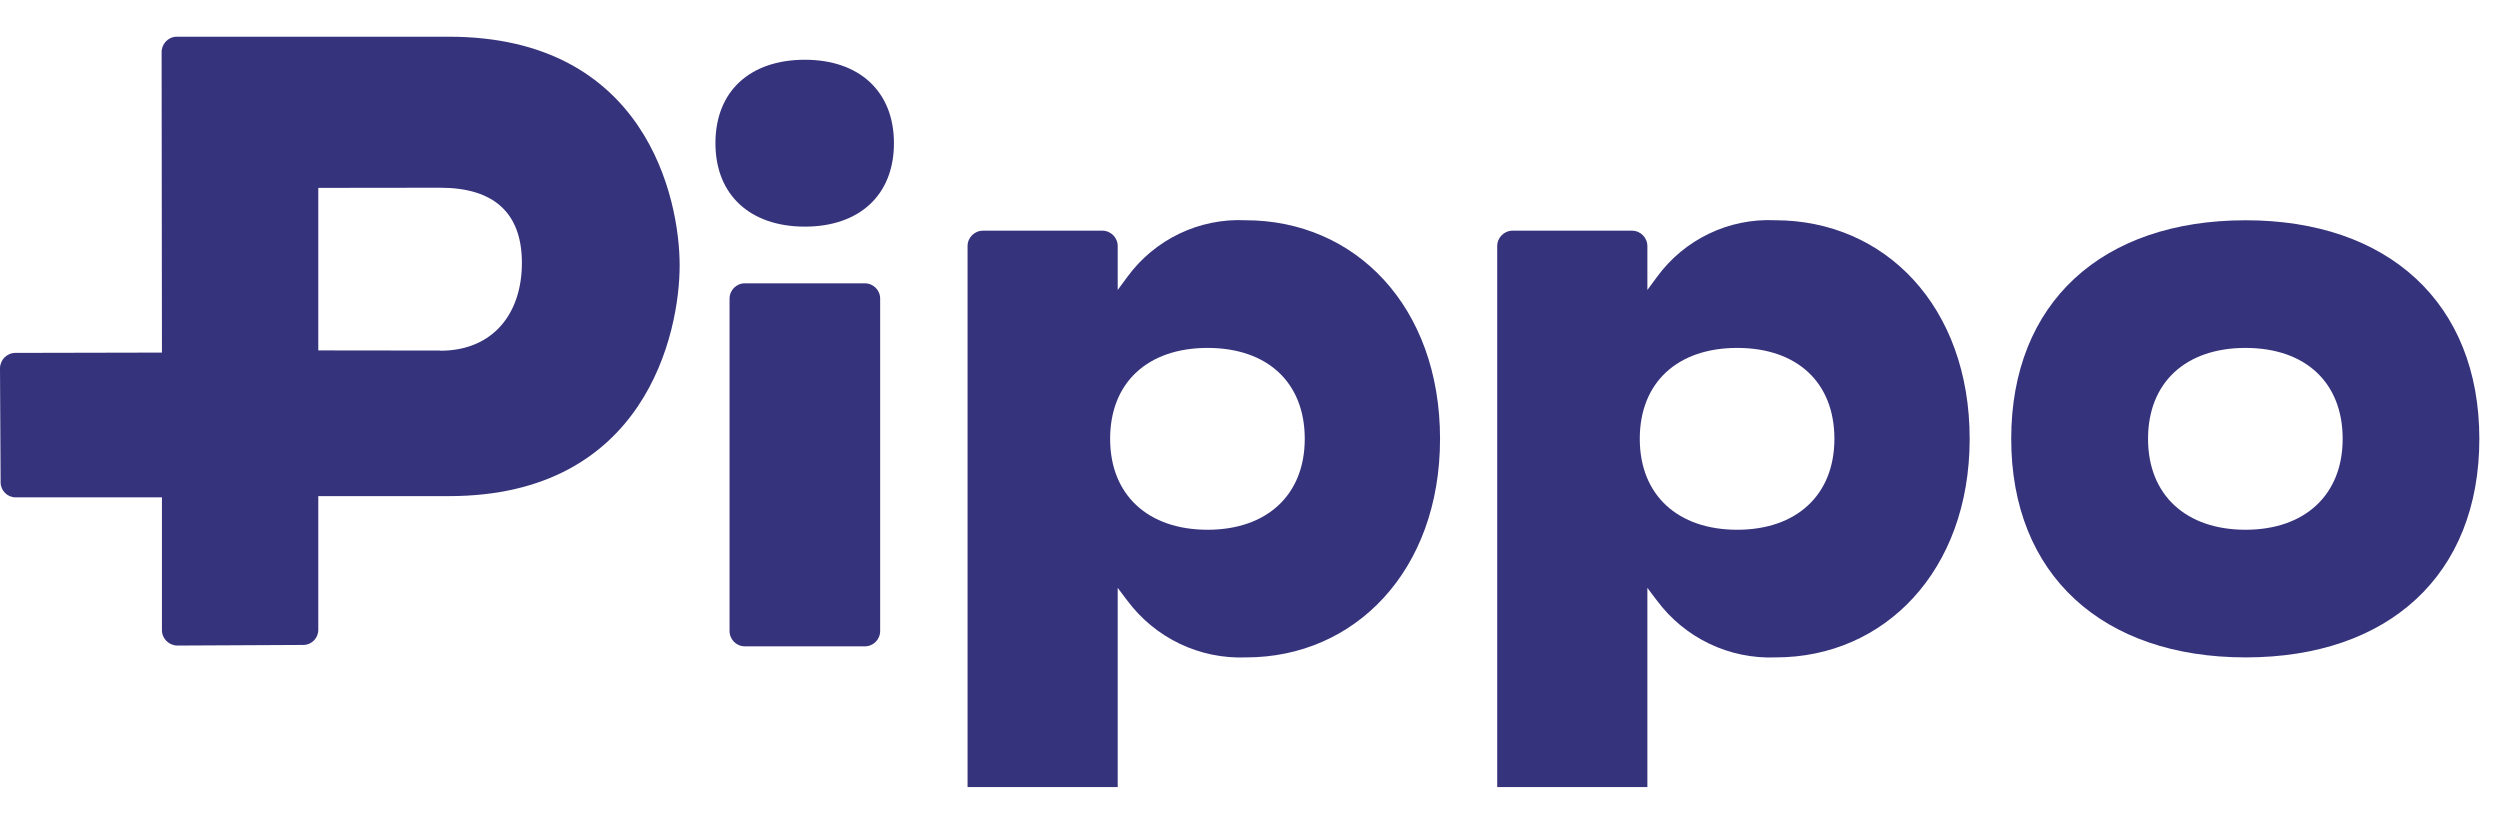
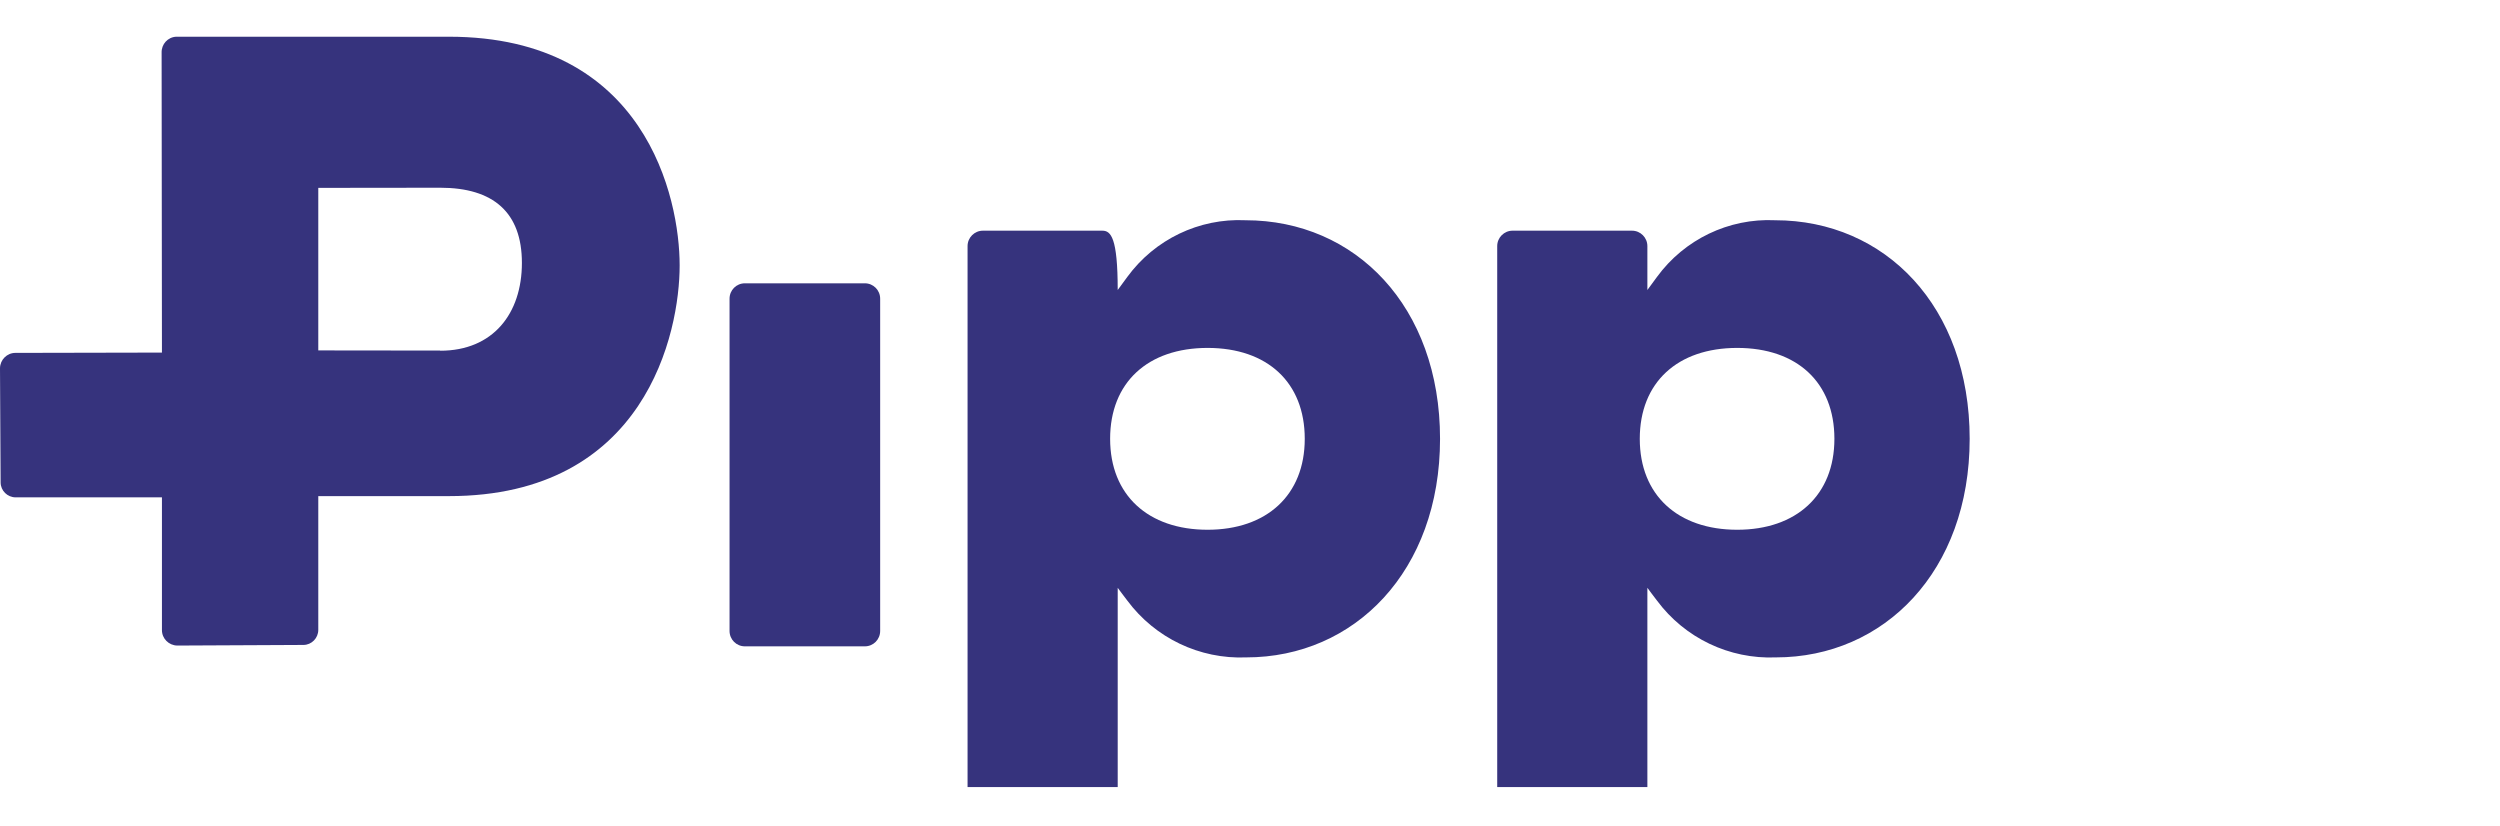
<svg xmlns="http://www.w3.org/2000/svg" width="121" height="40" viewBox="0 0 121 40" fill="none">
  <g clip-path="url(#clip0_12388_855)">
    <g clip-path="url(#clip1_12388_855)">
-       <path d="M60.278 10.66C58.035 10.555 55.89 11.587 54.562 13.403C54.51 13.471 54.097 14.036 54.097 14.036V11.911C54.097 11.504 53.767 11.165 53.355 11.165H47.572C47.167 11.165 46.83 11.497 46.83 11.911V38.23C46.83 38.637 47.16 38.976 47.572 38.976H53.355C53.76 38.976 54.097 38.645 54.097 38.23V28.45C54.097 28.45 54.51 29.008 54.562 29.068C55.913 30.884 58.065 31.909 60.315 31.818C65.558 31.818 69.698 27.644 69.698 21.239C69.698 14.835 65.603 10.66 60.278 10.66ZM58.447 25.64C55.575 25.64 53.73 23.967 53.73 21.239C53.73 18.512 55.553 16.839 58.447 16.839C61.343 16.839 63.15 18.512 63.15 21.239C63.15 23.967 61.305 25.64 58.447 25.64Z" fill="#36337D" />
-       <path d="M108.69 10.661C101.738 10.661 97.343 14.646 97.343 21.239C97.343 27.832 101.775 31.818 108.69 31.818C115.605 31.818 120 27.832 120 21.239C120 14.646 115.568 10.661 108.69 10.661ZM108.683 25.64C105.81 25.64 103.965 23.967 103.965 21.239C103.965 18.512 105.788 16.839 108.683 16.839C111.578 16.839 113.385 18.512 113.385 21.239C113.385 23.967 111.54 25.64 108.683 25.64Z" fill="#36337D" />
+       <path d="M60.278 10.66C58.035 10.555 55.89 11.587 54.562 13.403C54.51 13.471 54.097 14.036 54.097 14.036C54.097 11.504 53.767 11.165 53.355 11.165H47.572C47.167 11.165 46.83 11.497 46.83 11.911V38.23C46.83 38.637 47.16 38.976 47.572 38.976H53.355C53.76 38.976 54.097 38.645 54.097 38.23V28.45C54.097 28.45 54.51 29.008 54.562 29.068C55.913 30.884 58.065 31.909 60.315 31.818C65.558 31.818 69.698 27.644 69.698 21.239C69.698 14.835 65.603 10.66 60.278 10.66ZM58.447 25.64C55.575 25.64 53.73 23.967 53.73 21.239C53.73 18.512 55.553 16.839 58.447 16.839C61.343 16.839 63.15 18.512 63.15 21.239C63.15 23.967 61.305 25.64 58.447 25.64Z" fill="#36337D" />
      <path d="M85.912 10.66C83.67 10.555 81.525 11.587 80.198 13.403C80.145 13.471 79.733 14.036 79.733 14.036V11.911C79.733 11.504 79.403 11.165 78.99 11.165H73.207C72.802 11.165 72.465 11.497 72.465 11.911V38.23C72.465 38.637 72.795 38.976 73.207 38.976H78.99C79.395 38.976 79.733 38.645 79.733 38.23V28.45C79.733 28.45 80.145 29.008 80.198 29.068C81.547 30.884 83.7 31.909 85.95 31.818C91.192 31.818 95.332 27.644 95.332 21.239C95.332 14.835 91.237 10.66 85.912 10.66ZM84.082 25.64C81.21 25.64 79.365 23.967 79.365 21.239C79.365 18.512 81.188 16.839 84.082 16.839C86.978 16.839 88.785 18.512 88.785 21.239C88.785 23.967 86.94 25.64 84.082 25.64Z" fill="#36337D" />
      <path d="M21.727 1.777H8.535C8.123 1.792 7.808 2.139 7.822 2.553L7.838 17.065L0.743 17.08C0.338 17.08 0.007 17.412 0 17.819L0.03 23.349C0.03 23.748 0.36 24.072 0.757 24.072C0.757 24.072 0.757 24.072 0.765 24.072H7.838V30.5C7.838 30.906 8.168 31.238 8.58 31.245L14.685 31.215C15.082 31.215 15.405 30.884 15.405 30.485C15.405 30.485 15.405 30.485 15.405 30.477V24.012H21.727C31.253 24.012 32.895 16.101 32.895 12.846C32.895 9.591 31.253 1.777 21.727 1.777ZM21.308 16.967C20.648 16.967 18.113 16.967 15.405 16.96V9.093C18.24 9.093 20.865 9.086 21.308 9.086C23.872 9.086 25.26 10.276 25.26 12.725C25.26 15.174 23.865 16.975 21.308 16.975V16.967Z" fill="#36337D" />
-       <path d="M38.955 2.892C36.3 2.892 34.627 4.414 34.627 6.931C34.627 9.447 36.322 10.969 38.955 10.969C41.587 10.969 43.267 9.447 43.267 6.931C43.267 4.414 41.58 2.892 38.955 2.892Z" fill="#36337D" />
      <path d="M36.053 13.712H41.858C42.27 13.712 42.6 14.044 42.6 14.458V30.537C42.6 30.952 42.27 31.283 41.858 31.283H36.053C35.64 31.283 35.31 30.952 35.31 30.537V14.458C35.31 14.044 35.64 13.712 36.053 13.712Z" fill="#36337D" />
    </g>
  </g>
  <defs>
    <clipPath id="clip0_12388_855">
      <rect width="121" height="40" fill="white" />
    </clipPath>
    <clipPath id="clip1_12388_855">
      <rect width="120" height="38.095" fill="white" />
    </clipPath>
  </defs>
</svg>